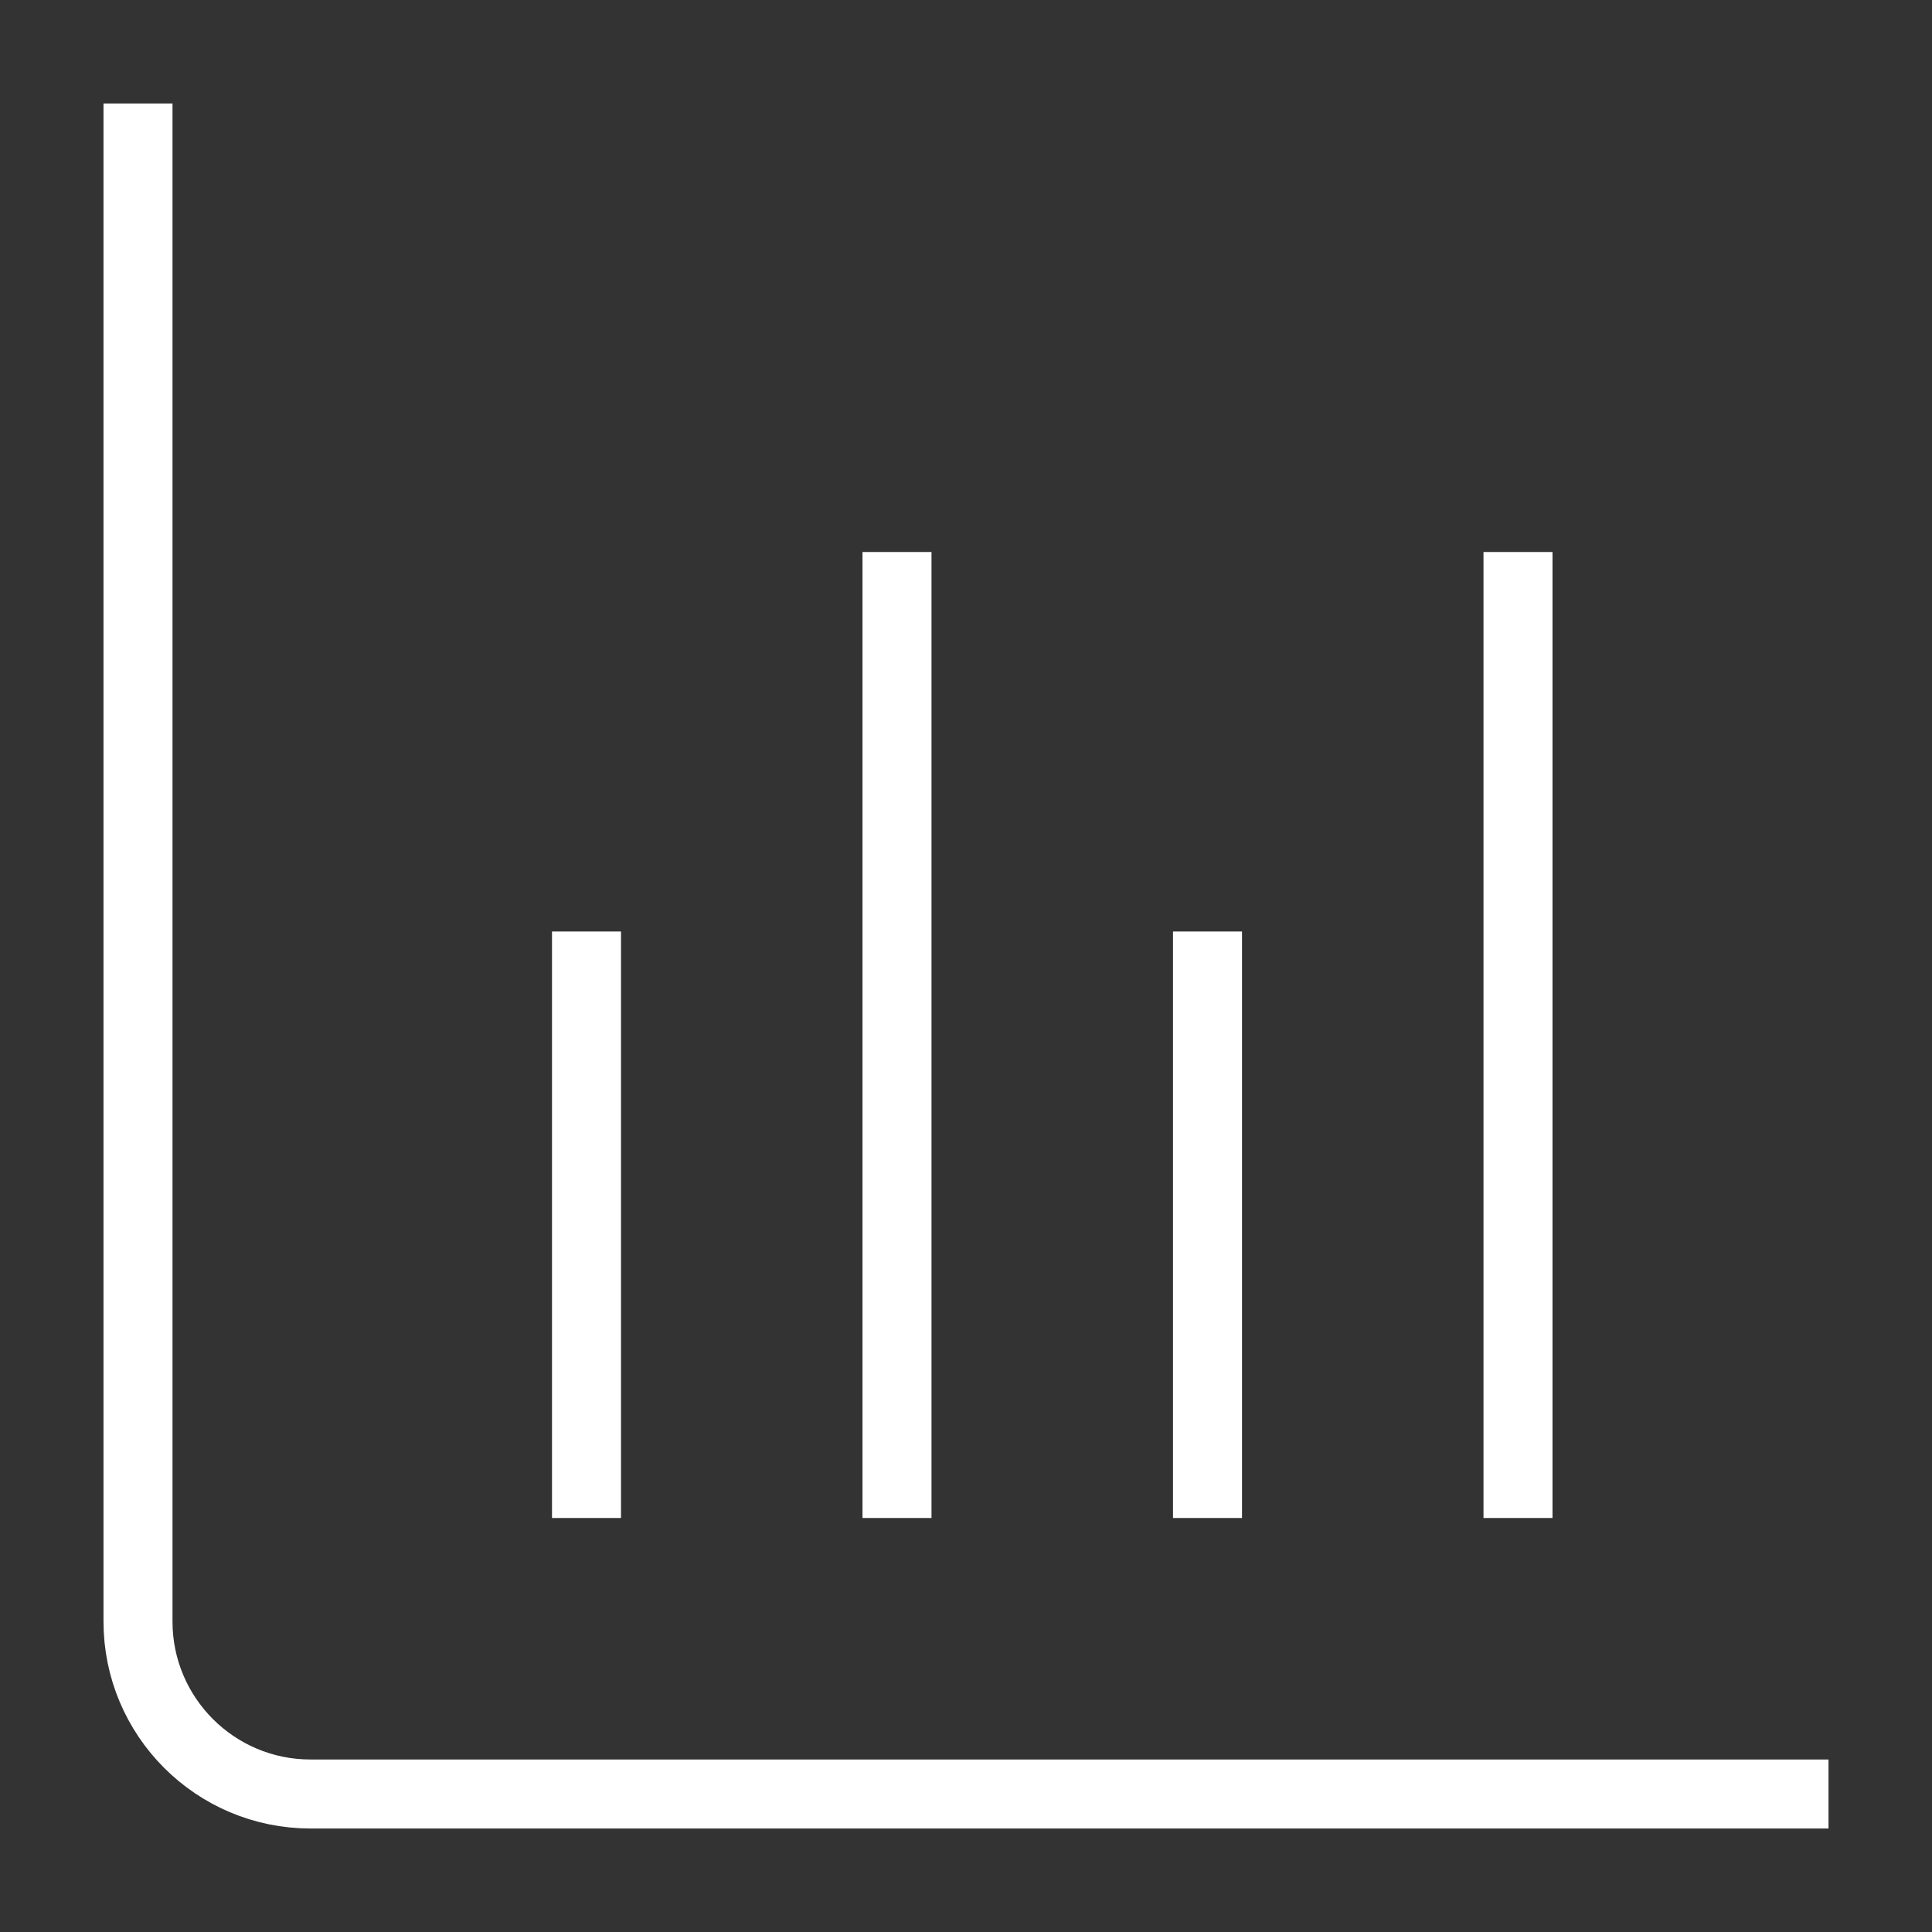
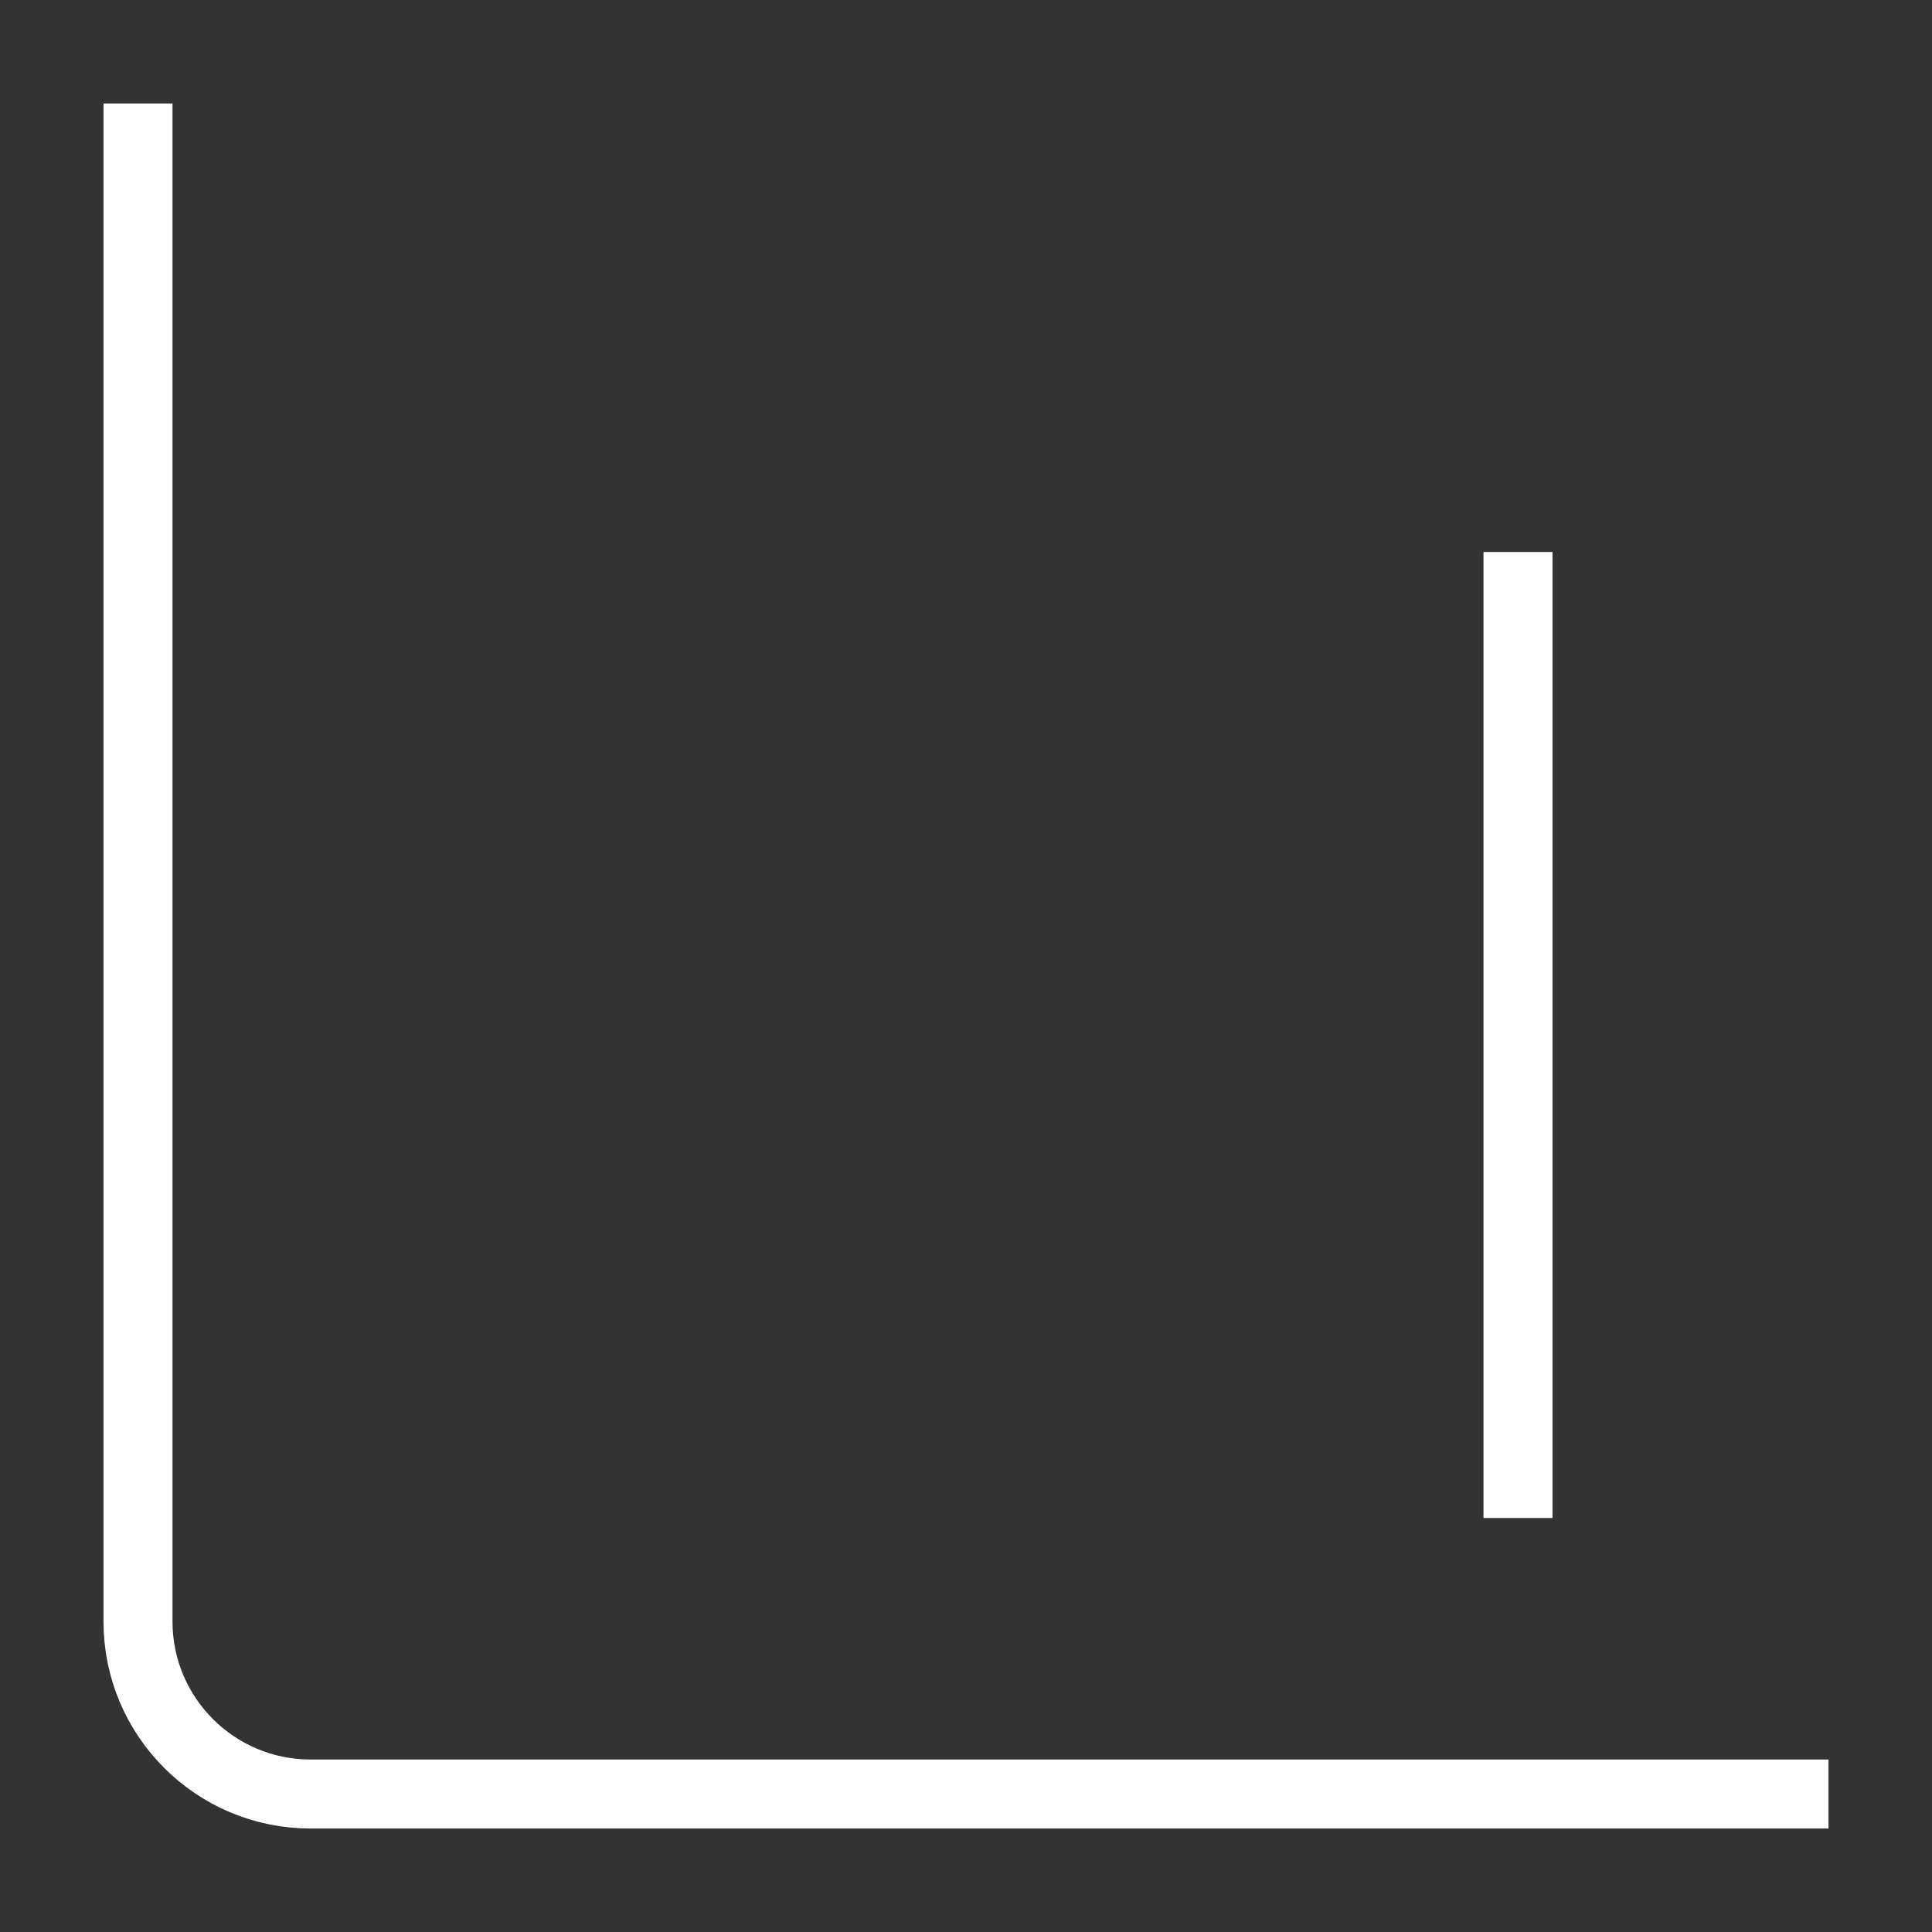
<svg xmlns="http://www.w3.org/2000/svg" width="56" height="56" viewBox="0 0 56 56" fill="none">
  <rect x="0" y="0" width="56" height="56" fill="#333333" stroke="none" />
  <path d="M44 16V44" stroke="white" stroke-width="2" />
-   <path d="M26 16V44" stroke="white" stroke-width="2" />
-   <path d="M35 27V44" stroke="white" stroke-width="2" />
-   <path d="M17 27V44" stroke="white" stroke-width="2" />
  <path d="M4 3V47C4 49.761 6.239 52 9 52H53" stroke="white" stroke-width="2" />
</svg>